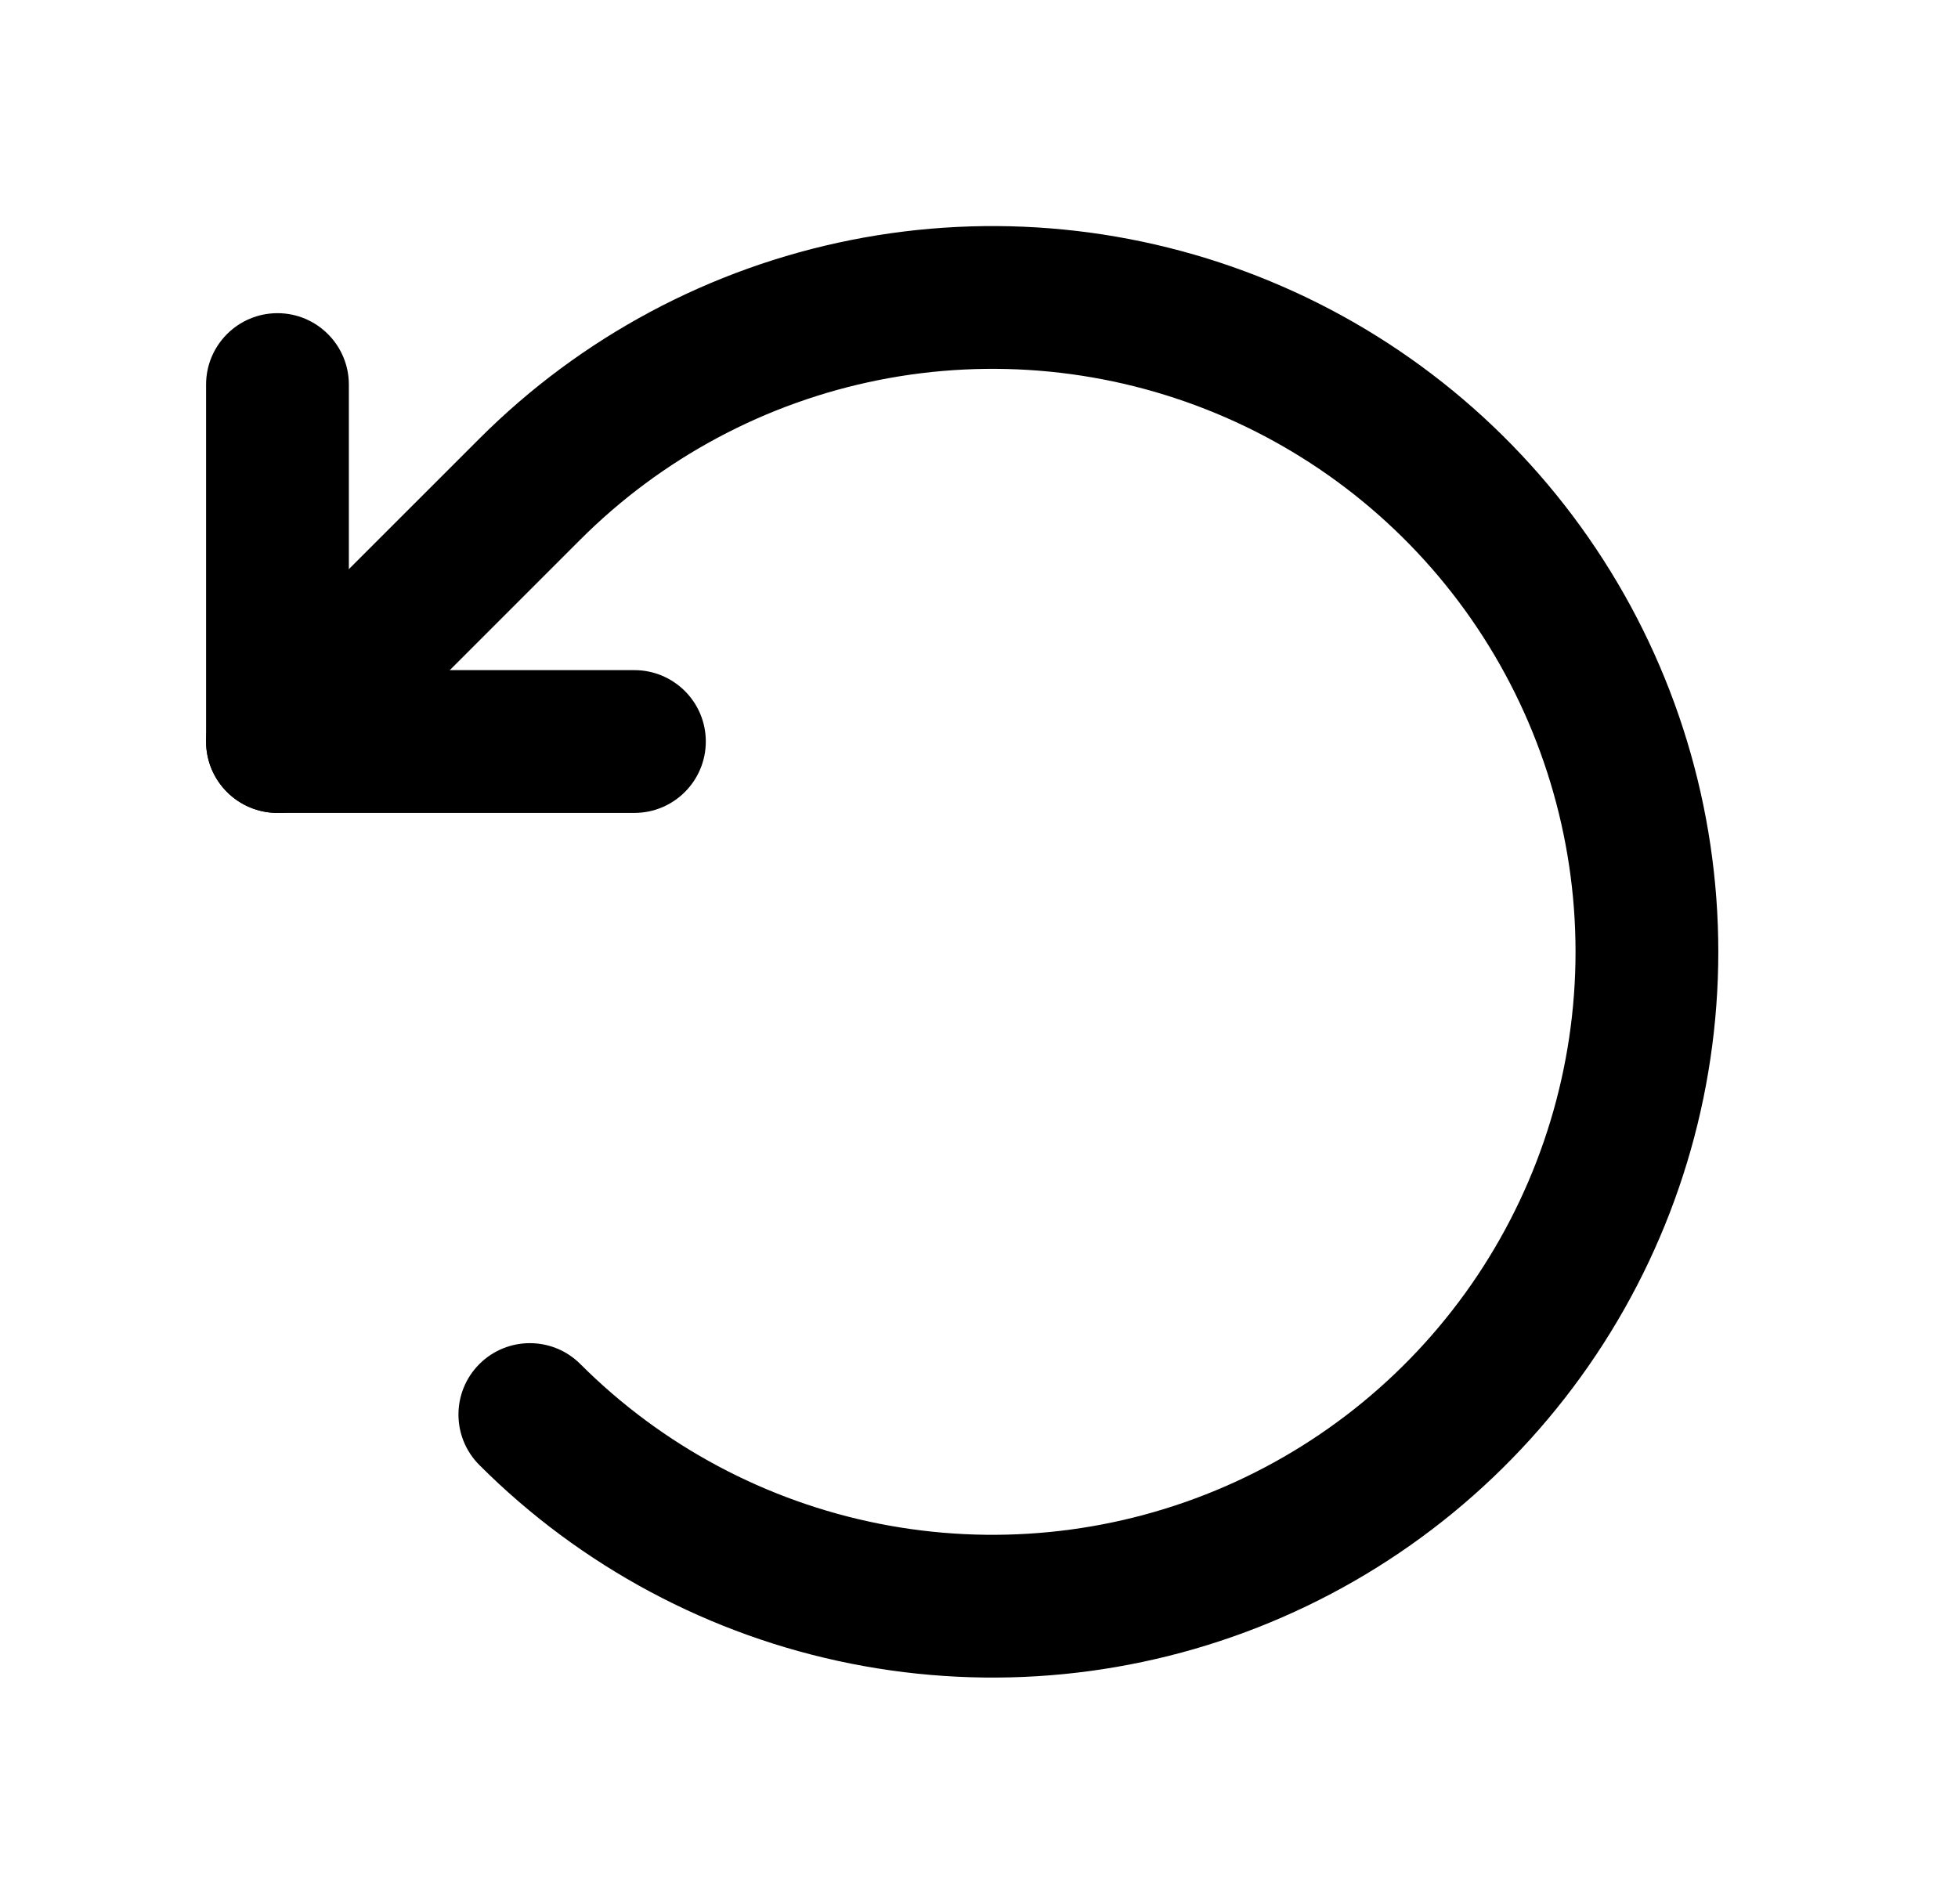
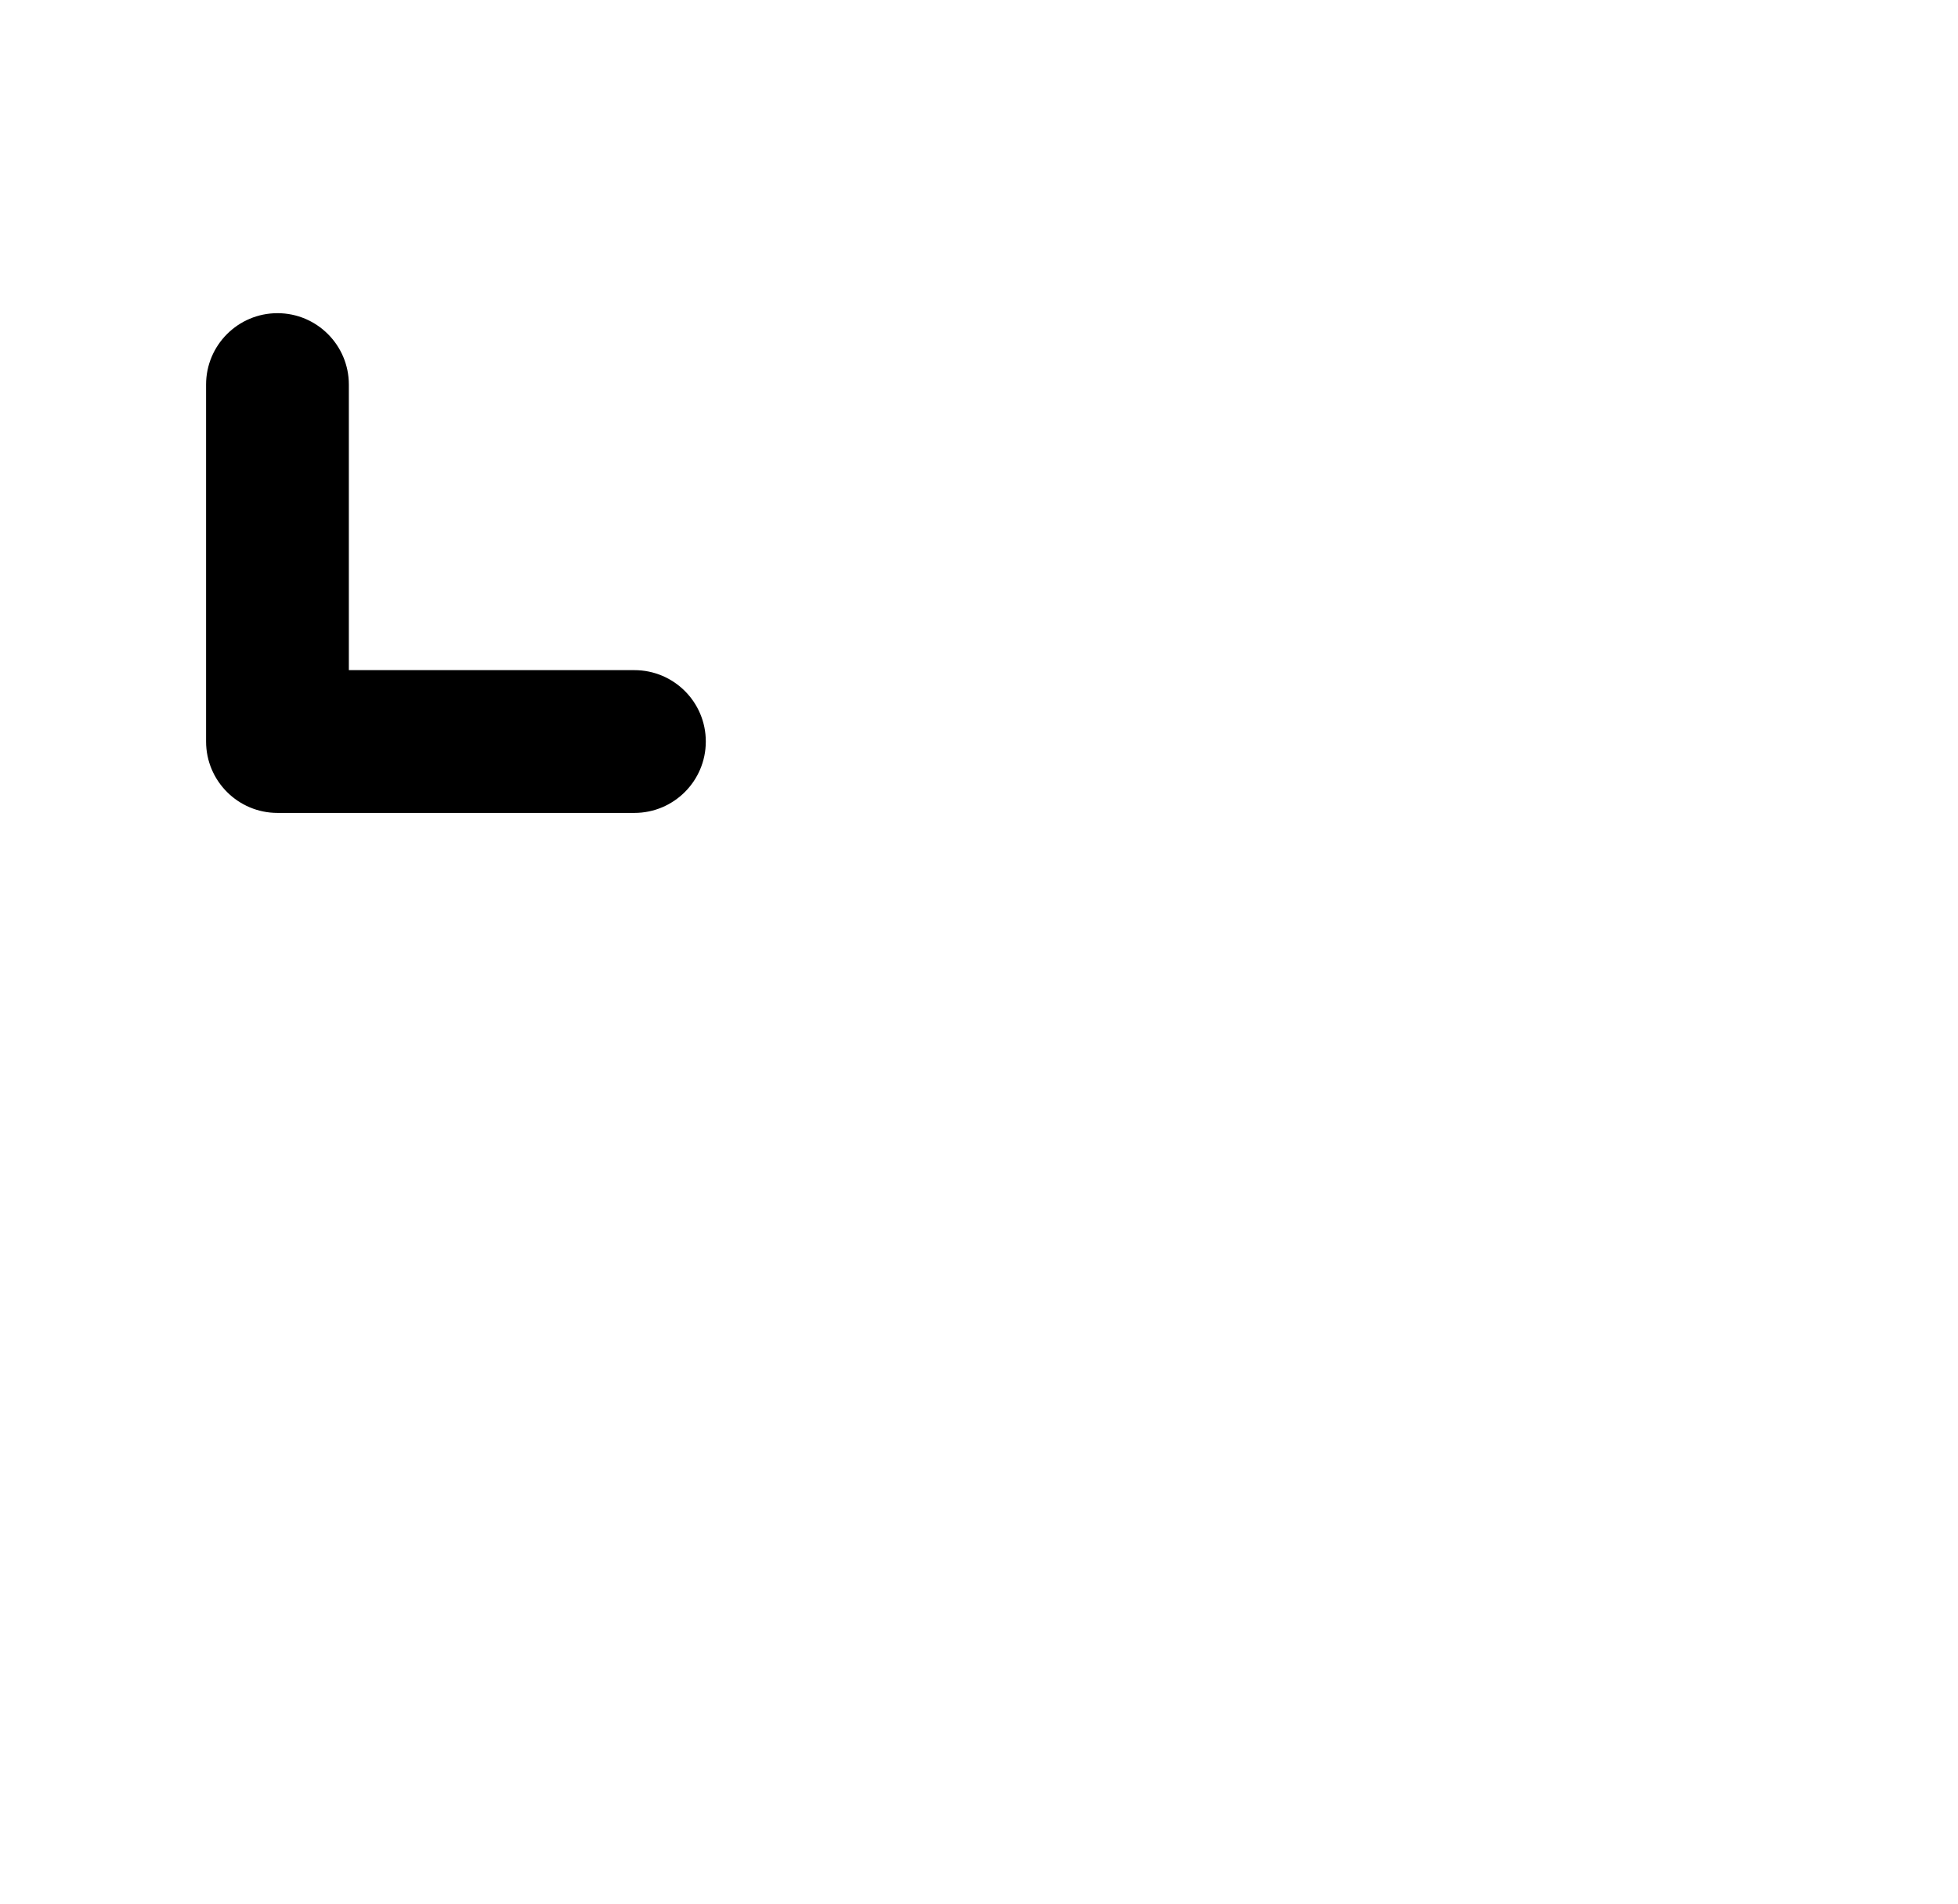
<svg xmlns="http://www.w3.org/2000/svg" width="36" height="35" viewBox="0 0 36 35" fill="none">
  <path fill-rule="evenodd" clip-rule="evenodd" d="M5.102 5.758C5.826 5.758 6.414 6.346 6.414 7.071V12.321H11.664C12.389 12.321 12.977 12.908 12.977 13.633C12.977 14.358 12.389 14.946 11.664 14.946H5.102C4.377 14.946 3.789 14.358 3.789 13.633V7.071C3.789 6.346 4.377 5.758 5.102 5.758Z" fill="black" />
-   <path fill-rule="evenodd" clip-rule="evenodd" d="M15.646 4.413C18.235 3.898 20.918 4.162 23.356 5.172C25.794 6.182 27.878 7.892 29.344 10.087C30.811 12.281 31.593 14.861 31.593 17.5C31.593 20.139 30.811 22.719 29.344 24.913C27.878 27.108 25.794 28.818 23.356 29.828C20.918 30.838 18.235 31.102 15.646 30.587C13.058 30.073 10.68 28.802 8.814 26.936C8.301 26.423 8.301 25.592 8.814 25.079C9.326 24.567 10.158 24.567 10.67 25.079C12.169 26.578 14.079 27.599 16.158 28.013C18.237 28.426 20.393 28.214 22.351 27.403C24.31 26.592 25.984 25.218 27.162 23.455C28.339 21.692 28.968 19.62 28.968 17.5C28.968 15.38 28.339 13.308 27.162 11.545C25.984 9.782 24.31 8.408 22.351 7.597C20.393 6.786 18.237 6.574 16.158 6.987C14.079 7.401 12.169 8.422 10.67 9.921L6.03 14.561C5.517 15.074 4.686 15.074 4.173 14.561C3.661 14.049 3.661 13.217 4.173 12.705L8.814 8.065C10.68 6.198 13.058 4.928 15.646 4.413Z" fill="black" />
</svg>